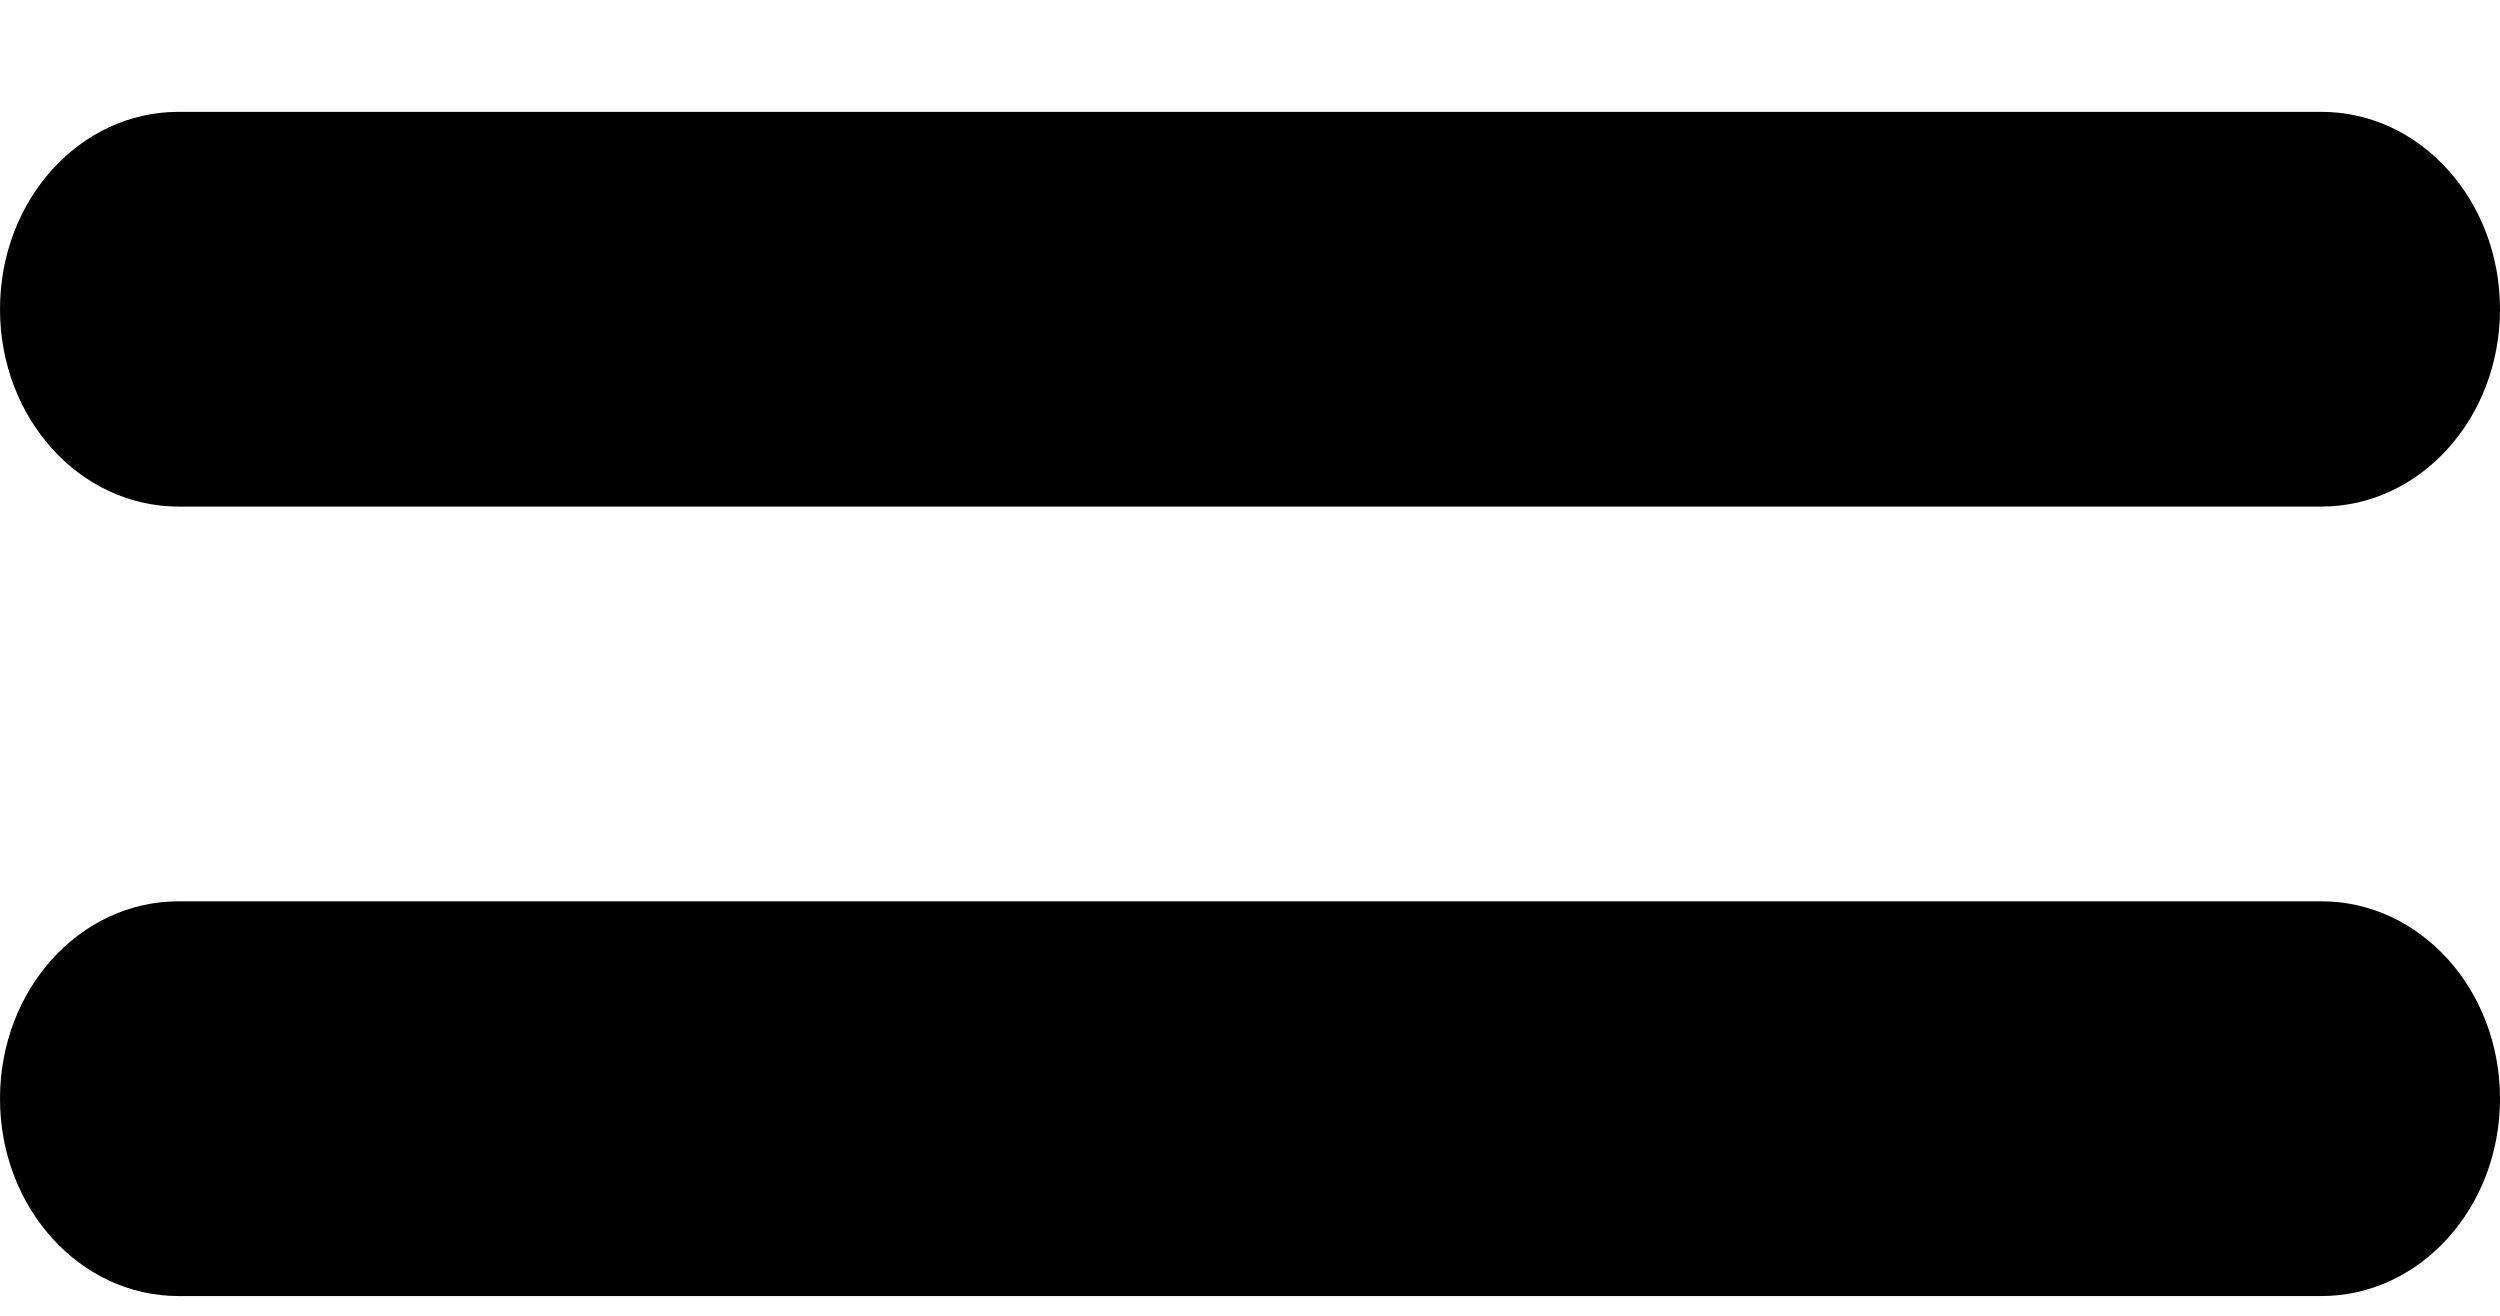
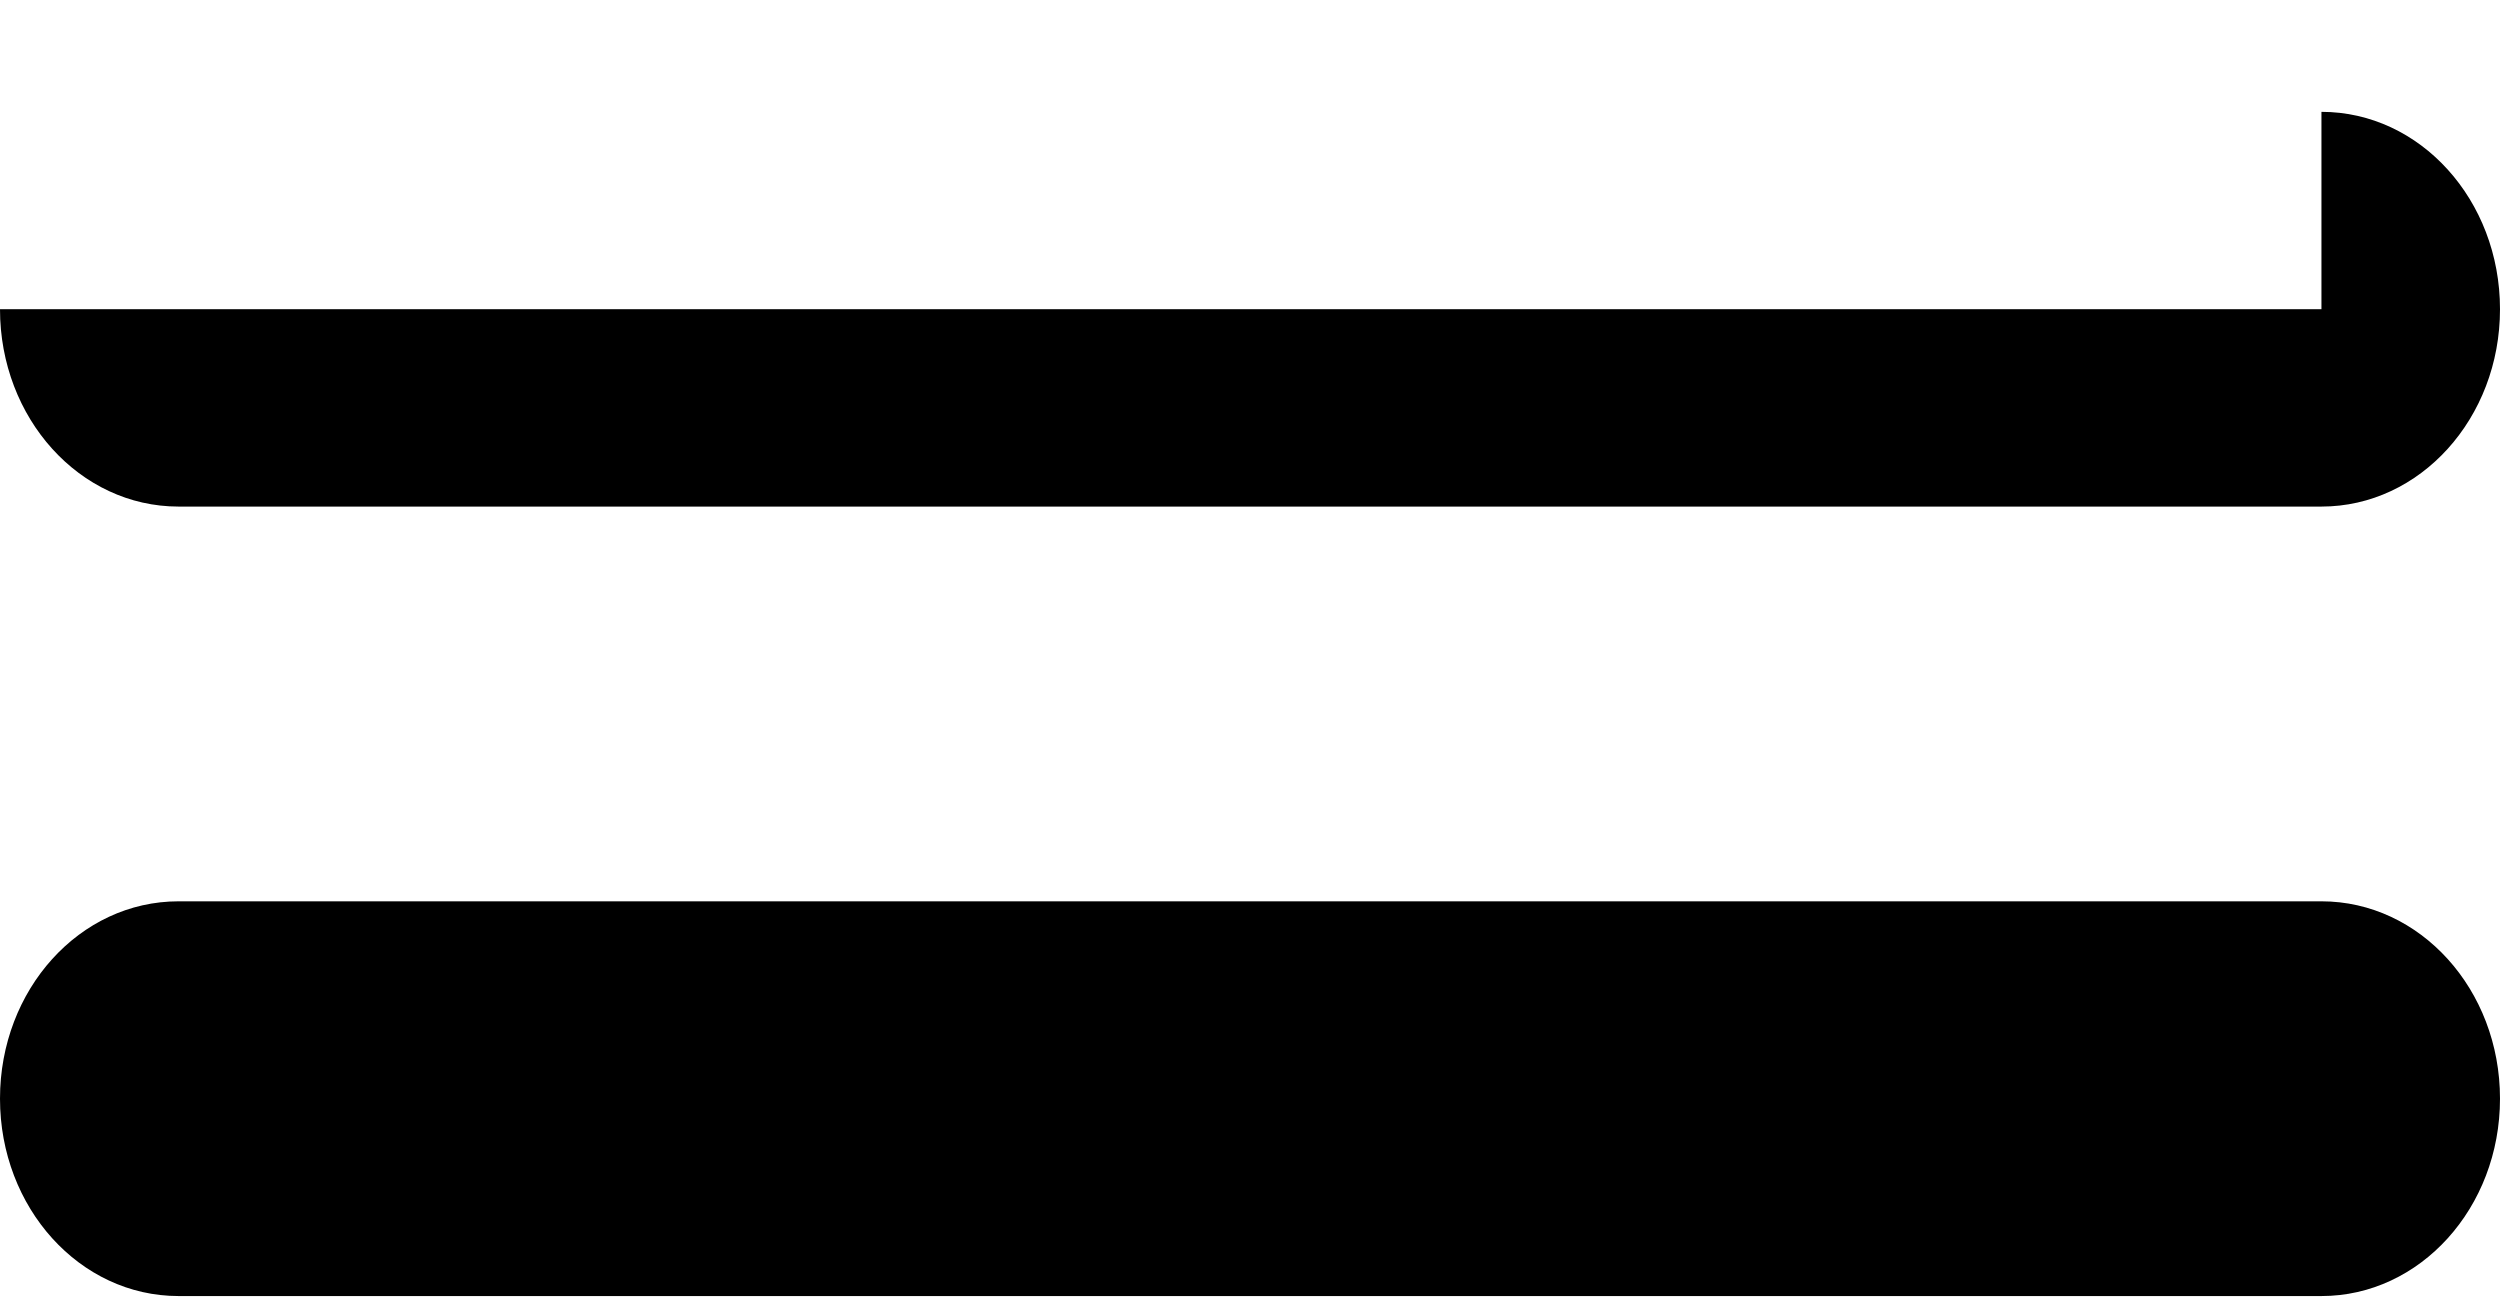
<svg xmlns="http://www.w3.org/2000/svg" width="19" height="10" viewBox="0 0 19 10" fill="none">
-   <path d="M17.643 6.85C18.393 6.85 19 7.52 19 8.35C19 9.179 18.393 9.85 17.643 9.85H1.357C0.606 9.85 0 9.179 0 8.35C0 7.52 0.606 6.85 1.357 6.85H17.643ZM17.643 0.85C18.393 0.85 19 1.52 19 2.35C19 3.179 18.393 3.85 17.643 3.85H1.357C0.606 3.85 0 3.179 0 2.35C0 1.52 0.606 0.85 1.357 0.85H17.643Z" fill="#000000" />
+   <path d="M17.643 6.85C18.393 6.85 19 7.52 19 8.35C19 9.179 18.393 9.85 17.643 9.85H1.357C0.606 9.85 0 9.179 0 8.35C0 7.52 0.606 6.85 1.357 6.85H17.643ZM17.643 0.85C18.393 0.85 19 1.52 19 2.35C19 3.179 18.393 3.85 17.643 3.85H1.357C0.606 3.85 0 3.179 0 2.35H17.643Z" fill="#000000" />
</svg>